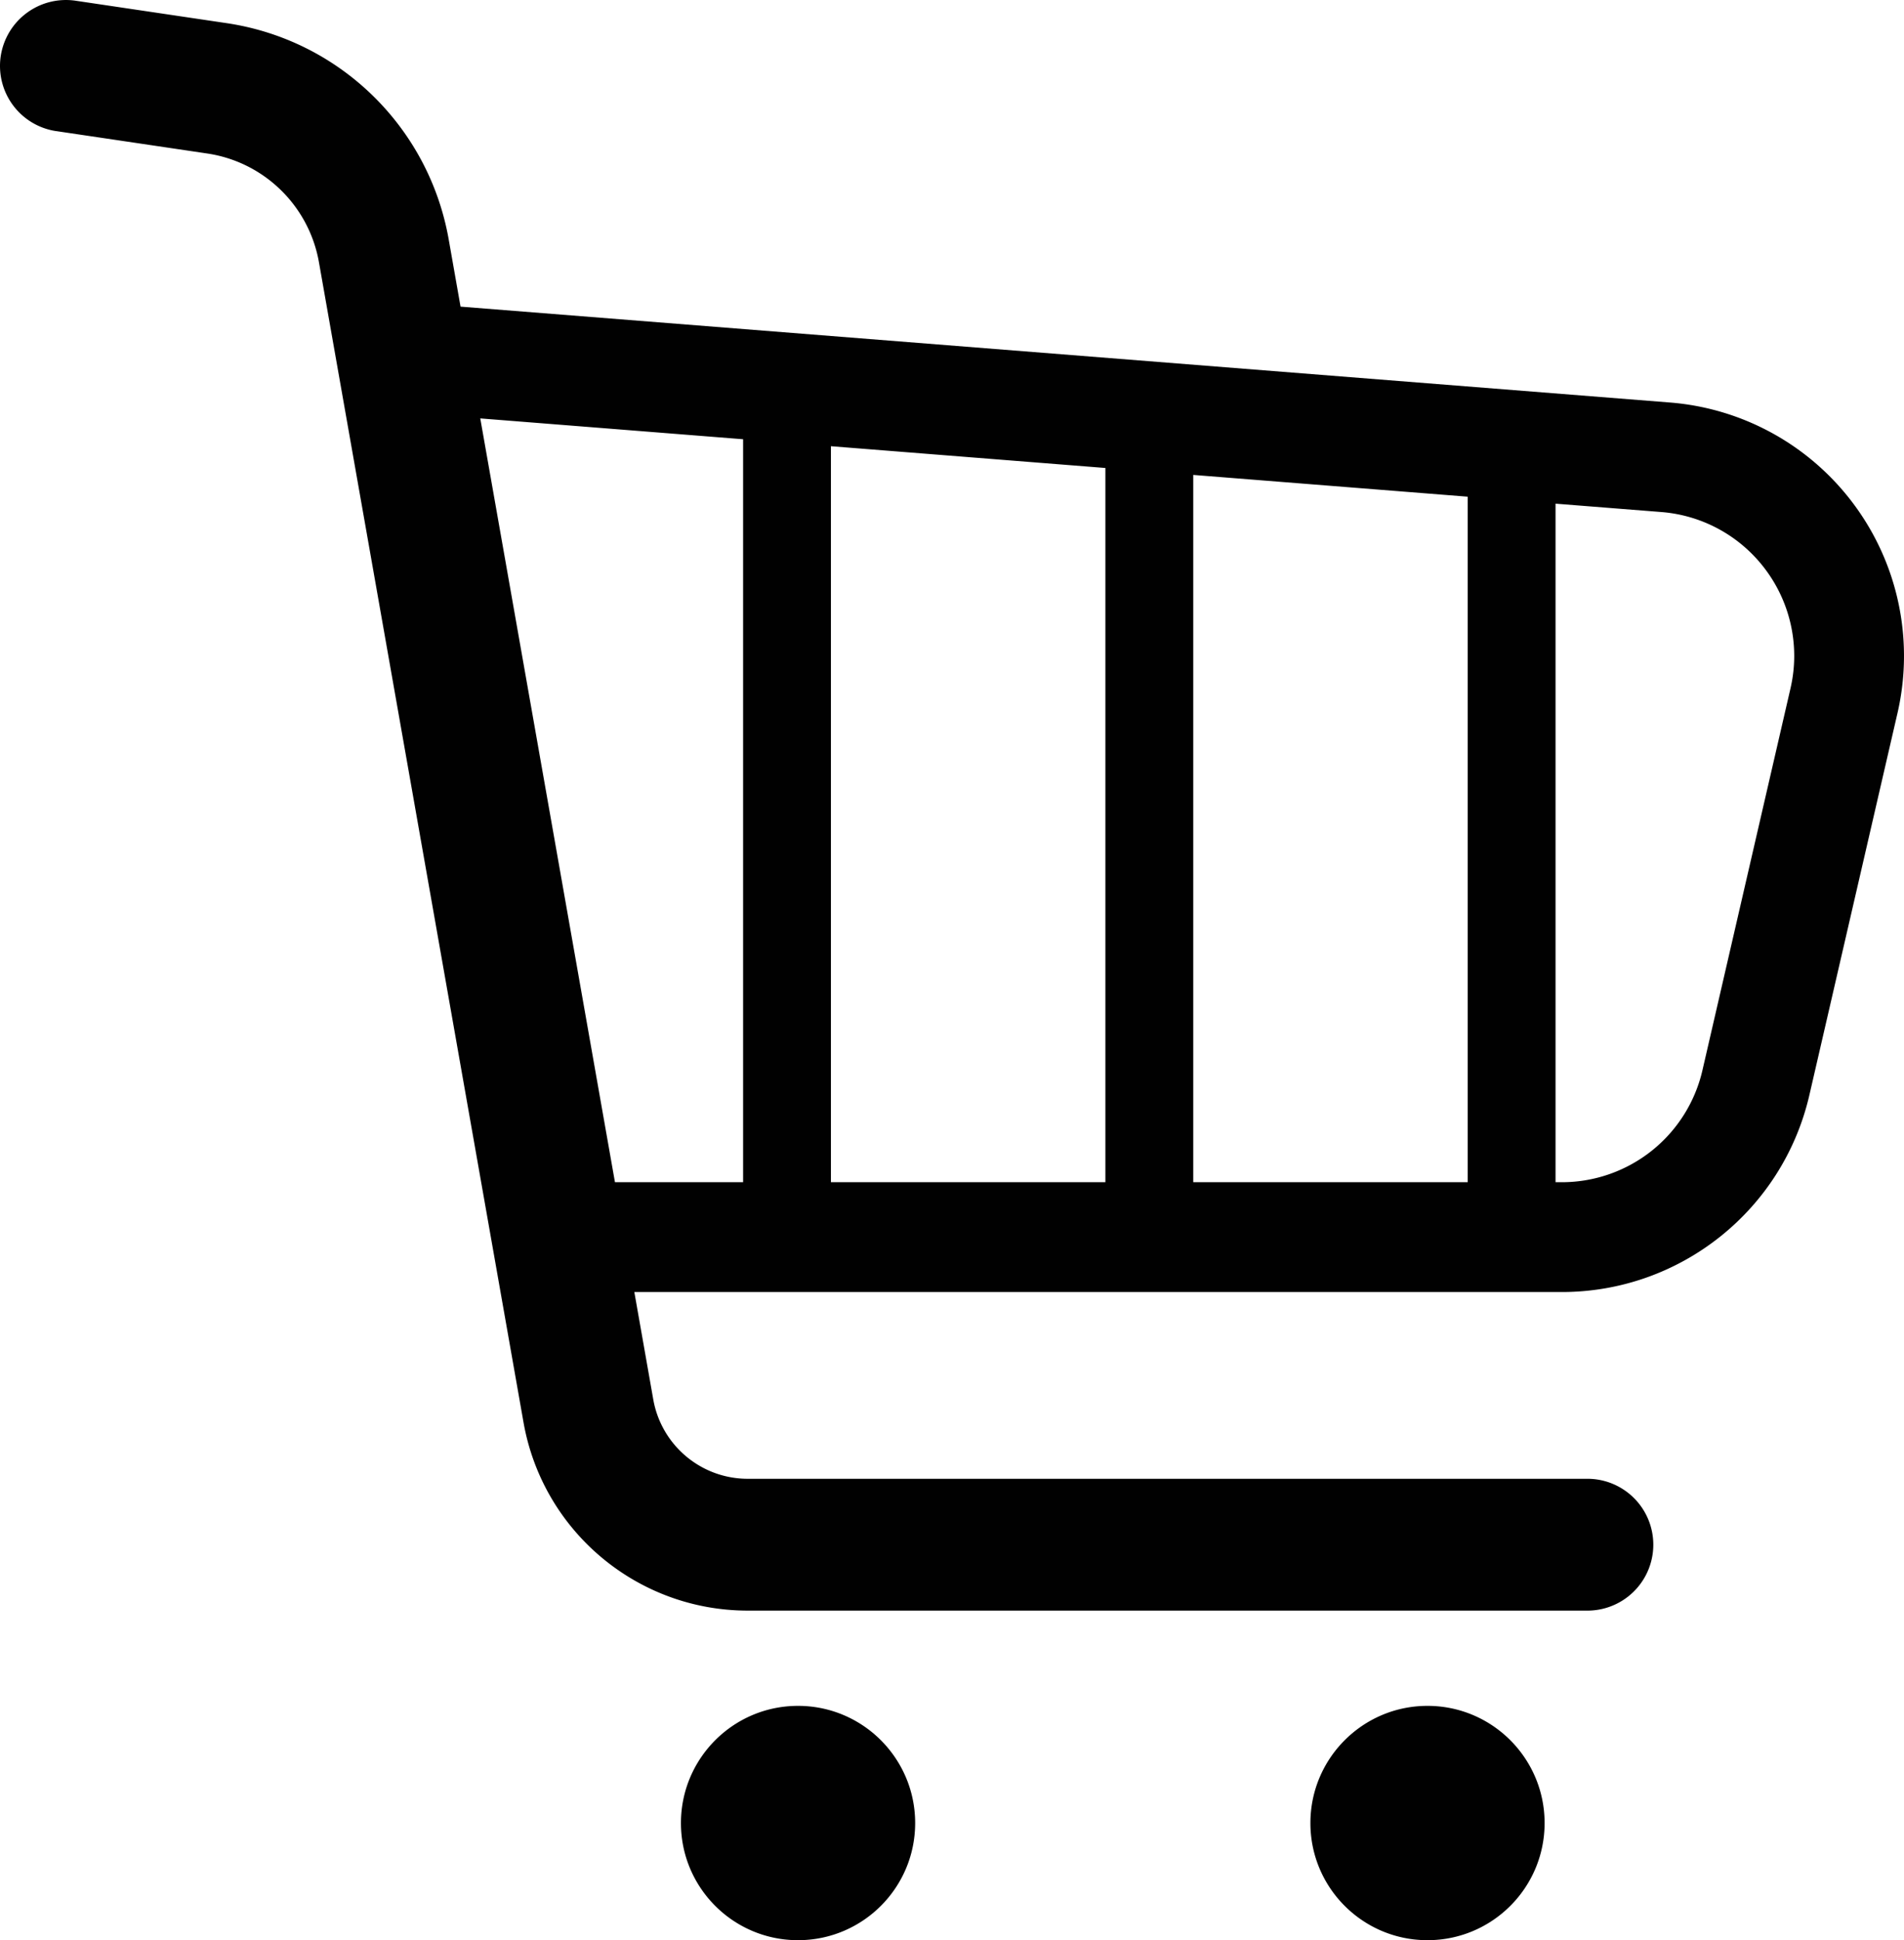
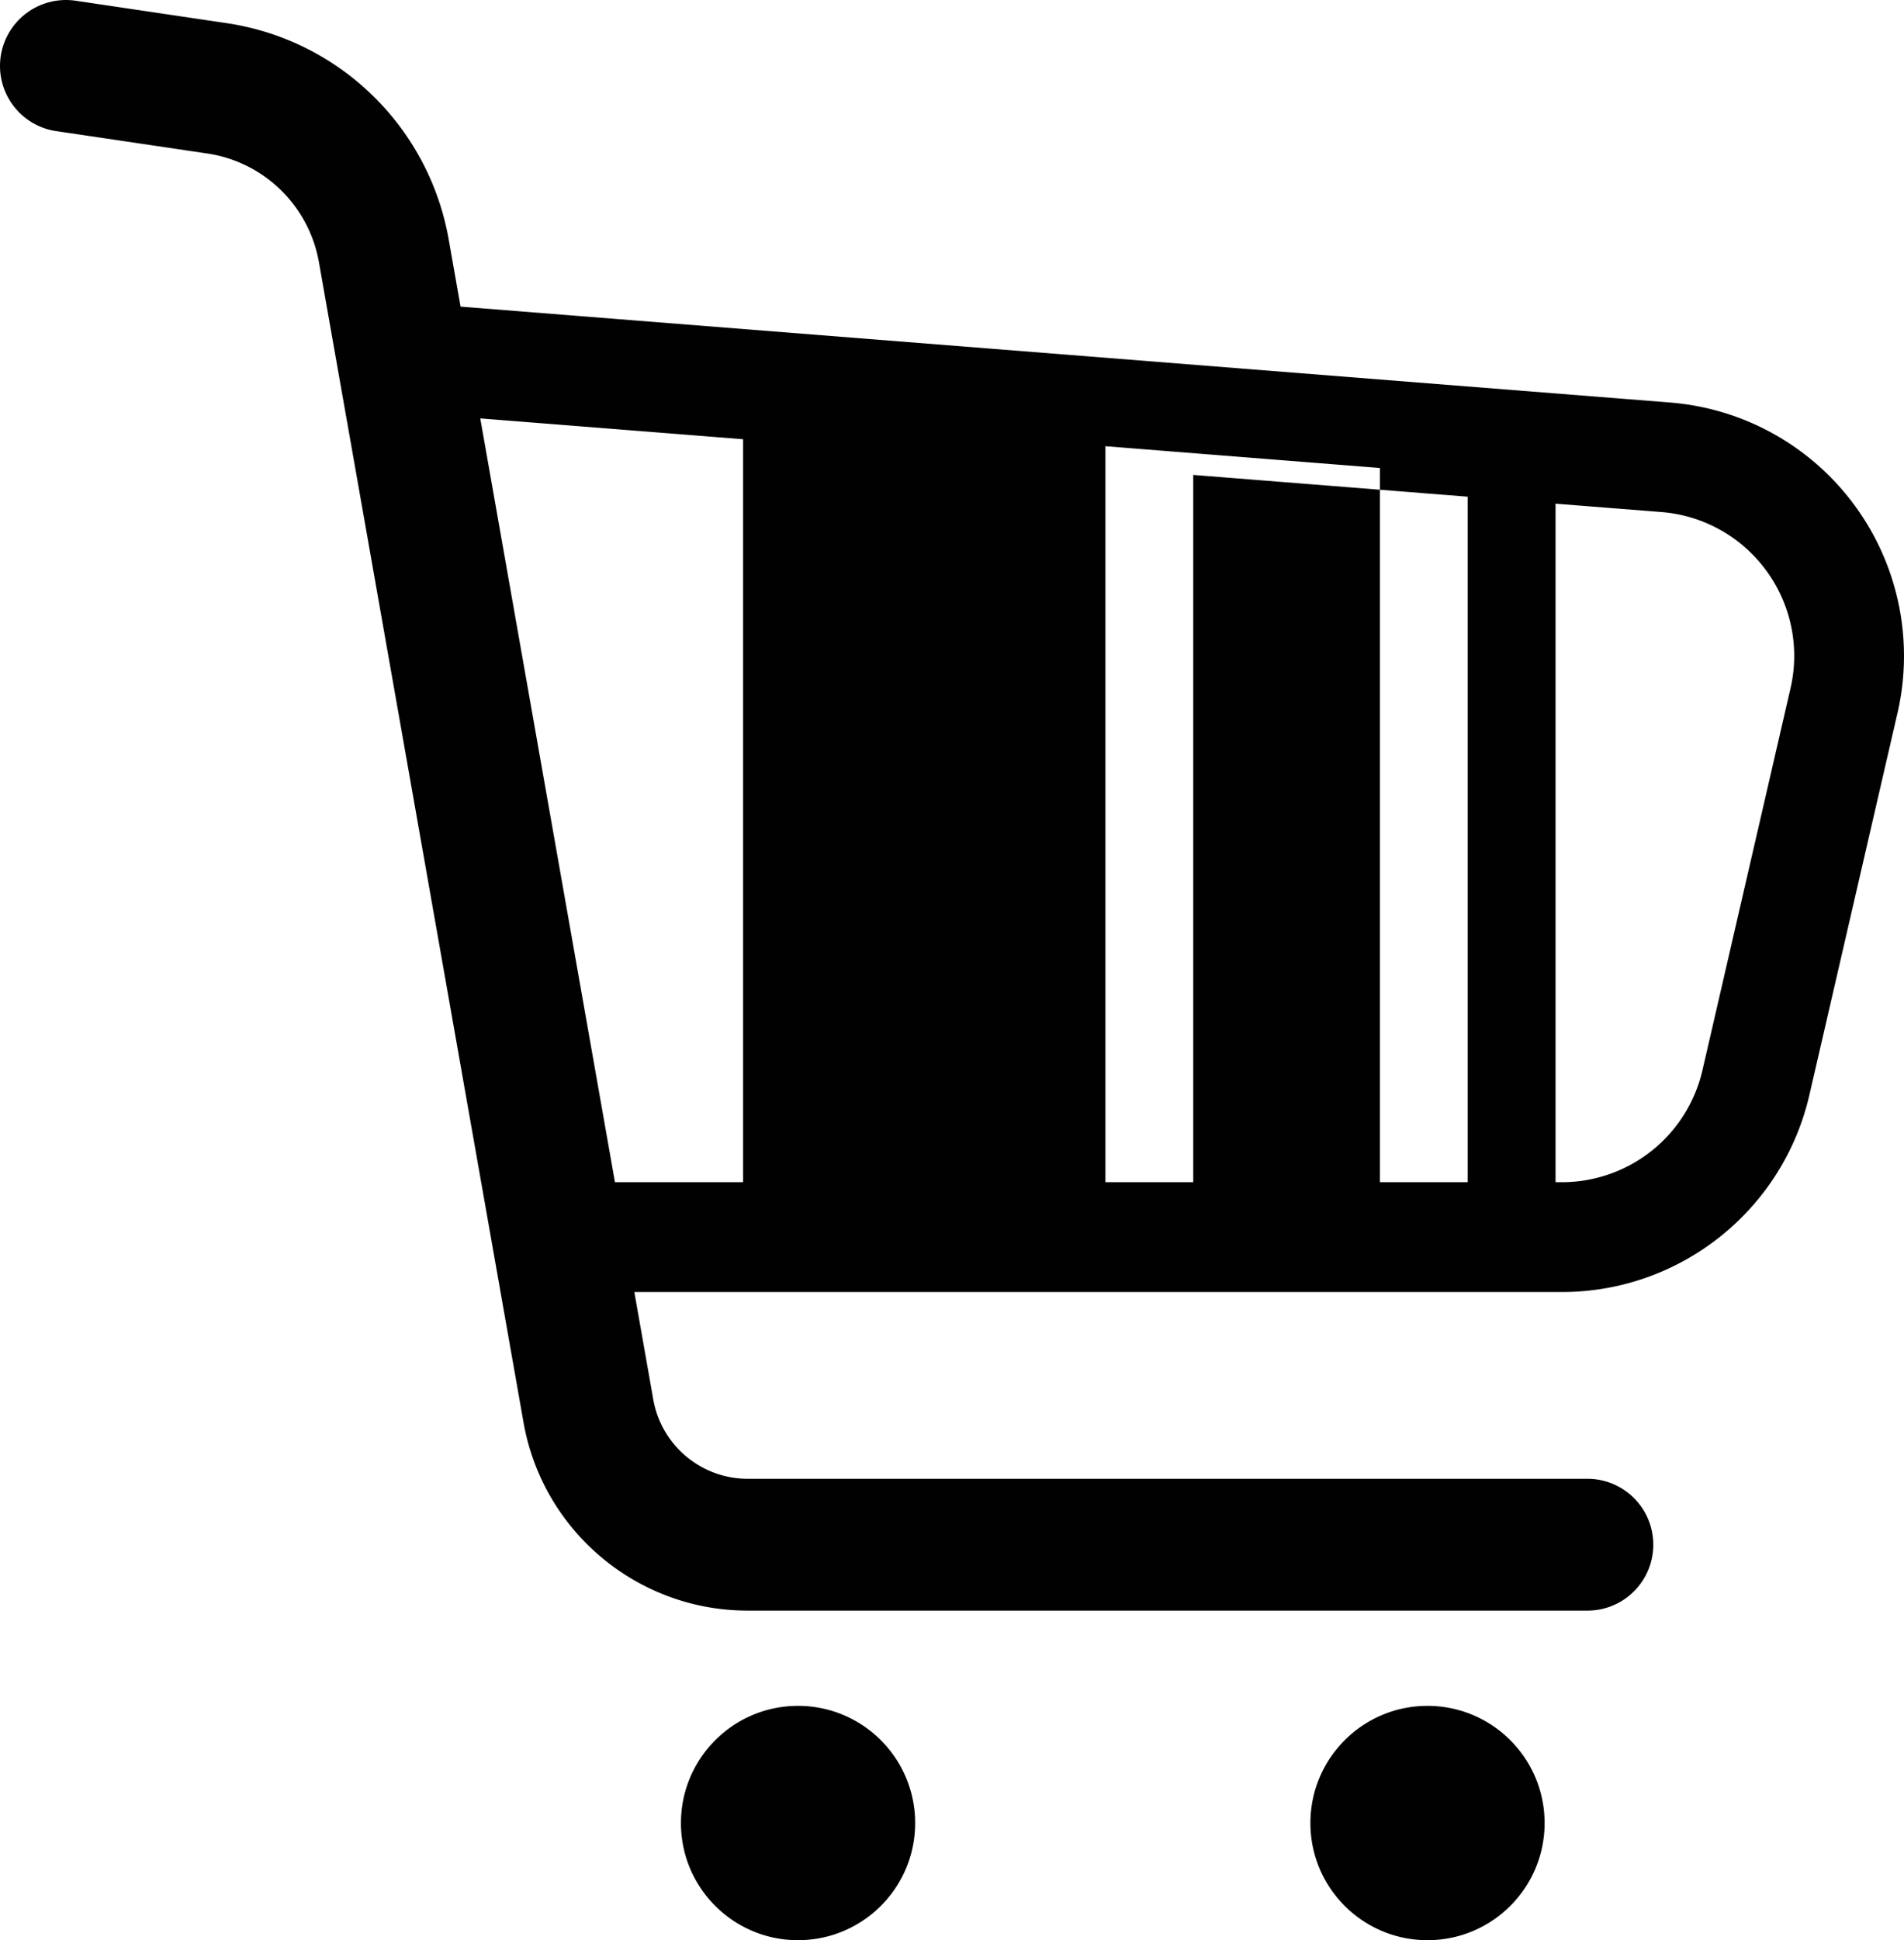
<svg xmlns="http://www.w3.org/2000/svg" width="296.871" height="302.363" viewBox="0 0 222.653 226.772">
-   <path d="M216.902 59.102a29.705 29.705 0 0 0-21.616-12.056L53.856 35.84l-1.386-7.862C50.144 14.835 39.69 4.656 26.484 2.703L8.834.083a7.715 7.715 0 0 0-8.75 6.493 7.704 7.704 0 0 0 6.493 8.752v-.004l17.655 2.617c6.63.982 11.9 6.105 13.066 12.716l23.921 135.59c2.247 12.728 13.3 22 26.223 22.004h98.314a7.705 7.705 0 0 0 0-15.408H87.442c-5.44.004-10.104-3.914-11.049-9.272l-2.214-12.556h108.46c13.834 0 25.842-9.545 28.952-23.034l10.301-44.631c.51-2.215.76-4.456.76-6.682a29.69 29.69 0 0 0-5.75-17.566zm-77.365-3.592l32.097 2.545v80.122h-32.097V55.51zm-10.272 82.667H97.167V52.154l32.098 2.545v83.478zM56.162 48.904l30.736 2.435v86.838H71.913L56.162 48.904zm153.216 31.56l-10.296 44.634a16.878 16.878 0 0 1-16.443 13.08h-.734V58.87l12.37.978a16.839 16.839 0 0 1 12.27 6.842 16.86 16.86 0 0 1 3.27 9.977c0 1.263-.145 2.53-.437 3.796zM93.32 199.384c-7.563 0-13.69 6.136-13.69 13.698s6.127 13.69 13.69 13.69c7.564 0 13.698-6.128 13.698-13.69s-6.134-13.698-13.698-13.698zm73.61 0c-7.562 0-13.692 6.136-13.692 13.698s6.13 13.69 13.691 13.69c7.562 0 13.696-6.128 13.696-13.69s-6.134-13.698-13.696-13.698z" fill="#010101" />
+   <path d="M216.902 59.102a29.705 29.705 0 0 0-21.616-12.056L53.856 35.84l-1.386-7.862C50.144 14.835 39.69 4.656 26.484 2.703L8.834.083a7.715 7.715 0 0 0-8.75 6.493 7.704 7.704 0 0 0 6.493 8.752v-.004l17.655 2.617c6.63.982 11.9 6.105 13.066 12.716l23.921 135.59c2.247 12.728 13.3 22 26.223 22.004h98.314a7.705 7.705 0 0 0 0-15.408H87.442c-5.44.004-10.104-3.914-11.049-9.272l-2.214-12.556h108.46c13.834 0 25.842-9.545 28.952-23.034l10.301-44.631c.51-2.215.76-4.456.76-6.682a29.69 29.69 0 0 0-5.75-17.566zm-77.365-3.592l32.097 2.545v80.122h-32.097V55.51zm-10.272 82.667V52.154l32.098 2.545v83.478zM56.162 48.904l30.736 2.435v86.838H71.913L56.162 48.904zm153.216 31.56l-10.296 44.634a16.878 16.878 0 0 1-16.443 13.08h-.734V58.87l12.37.978a16.839 16.839 0 0 1 12.27 6.842 16.86 16.86 0 0 1 3.27 9.977c0 1.263-.145 2.53-.437 3.796zM93.32 199.384c-7.563 0-13.69 6.136-13.69 13.698s6.127 13.69 13.69 13.69c7.564 0 13.698-6.128 13.698-13.69s-6.134-13.698-13.698-13.698zm73.61 0c-7.562 0-13.692 6.136-13.692 13.698s6.13 13.69 13.691 13.69c7.562 0 13.696-6.128 13.696-13.69s-6.134-13.698-13.696-13.698z" fill="#010101" />
</svg>